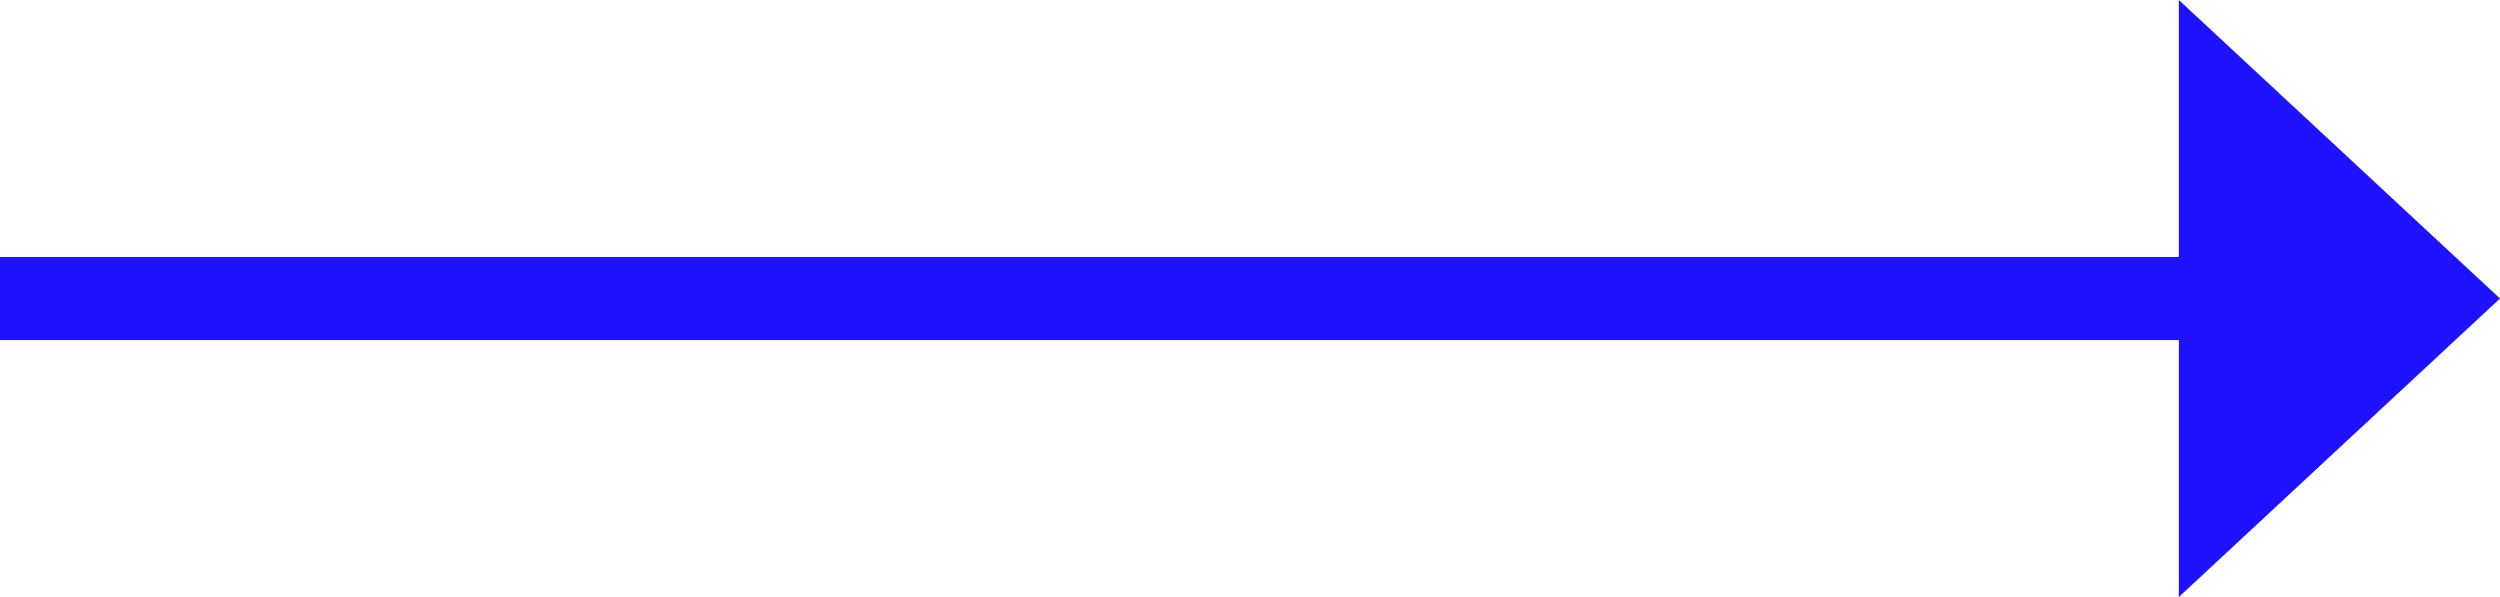
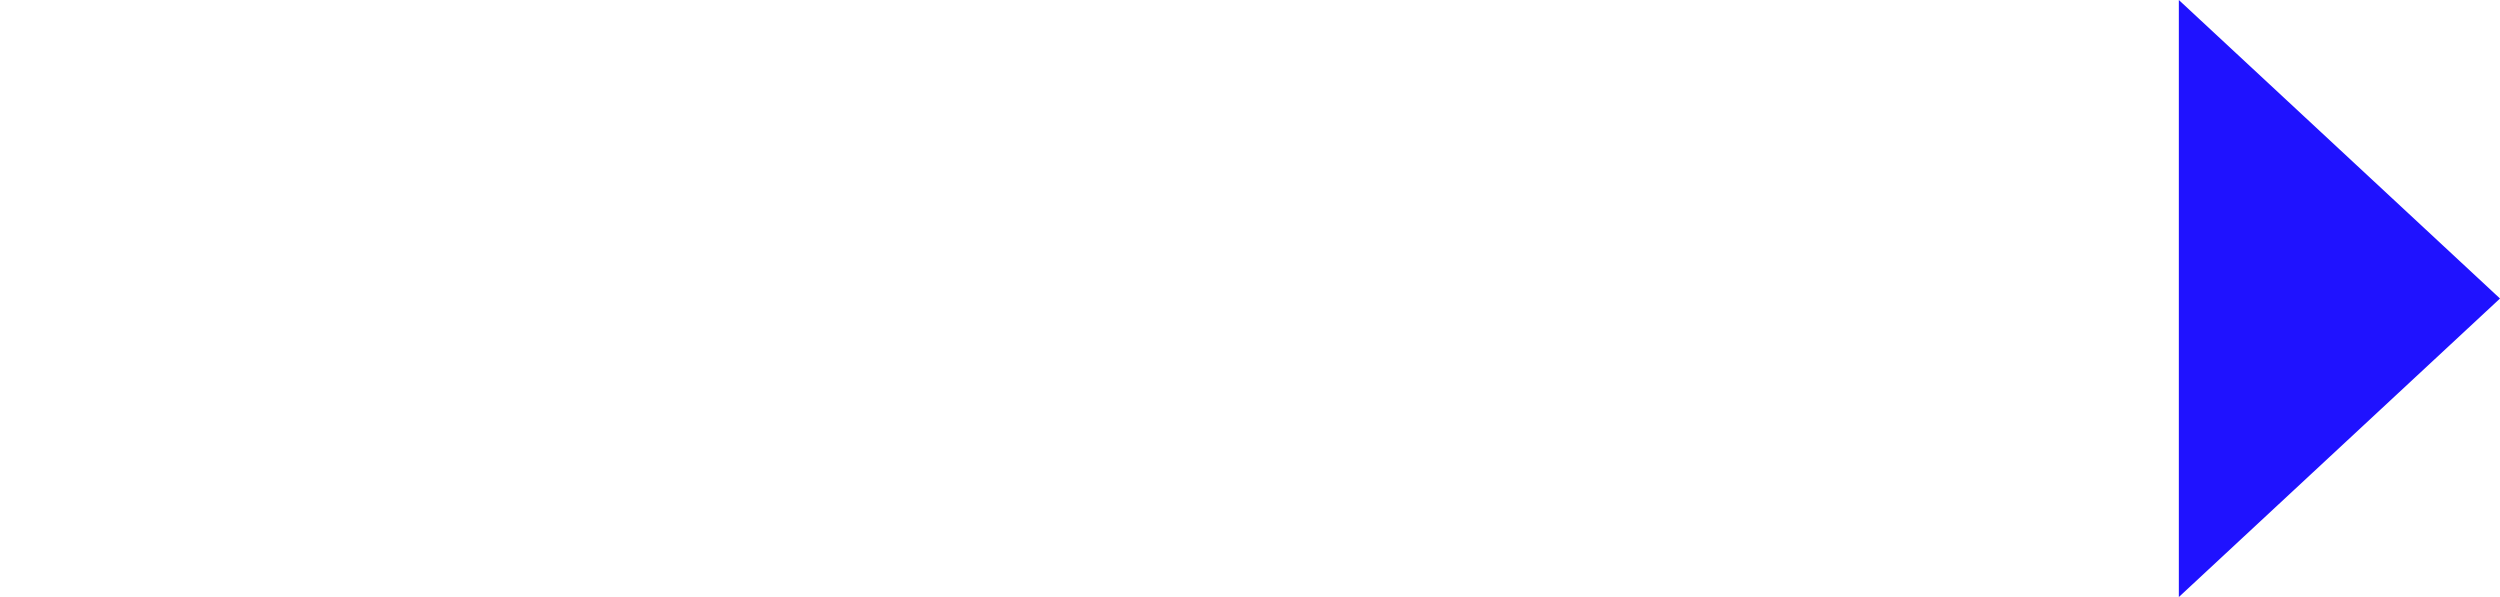
<svg xmlns="http://www.w3.org/2000/svg" id="Layer_1" data-name="Layer 1" viewBox="0 0 36.43 8.7">
  <defs>
    <style>
      .cls-1 {
        fill: none;
        stroke: #1f12ff;
        stroke-width: 1.21px;
      }

      .cls-2 {
        fill: #1f12ff;
      }
    </style>
  </defs>
-   <line class="cls-1" y1="4.35" x2="32.54" y2="4.35" />
  <polygon class="cls-2" points="36.43 4.35 31.75 0 31.75 8.7 36.43 4.35" />
</svg>